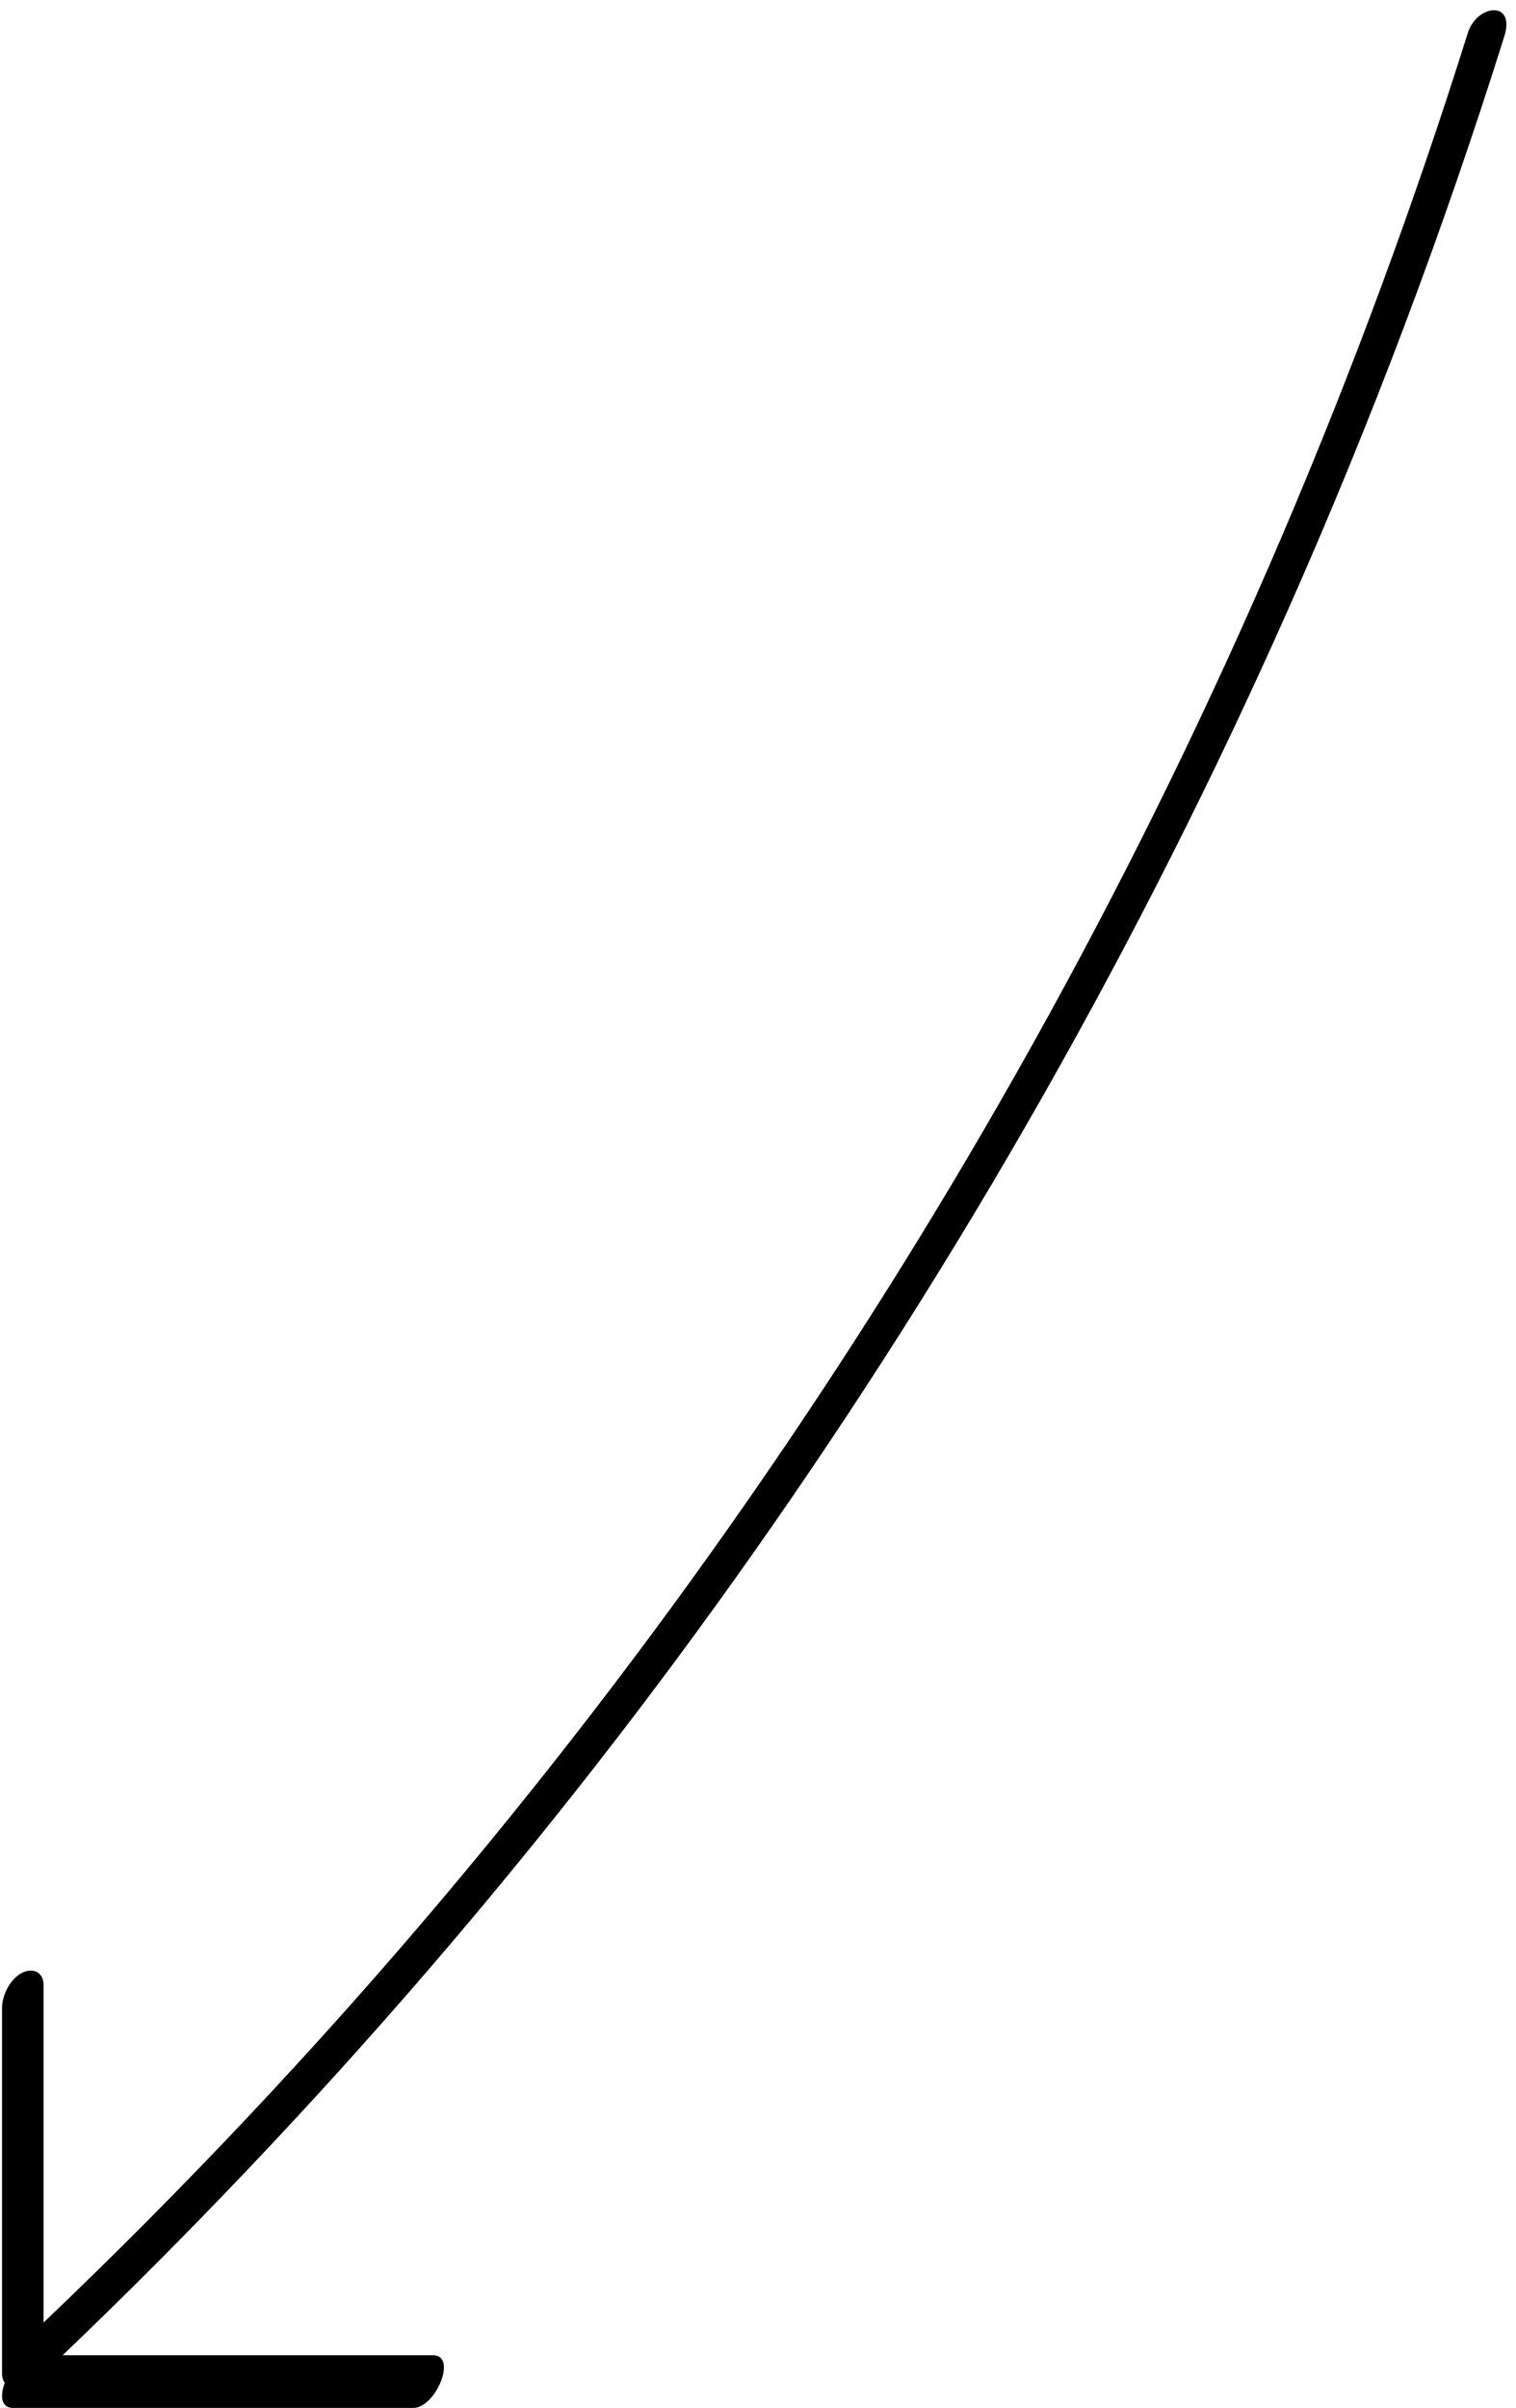
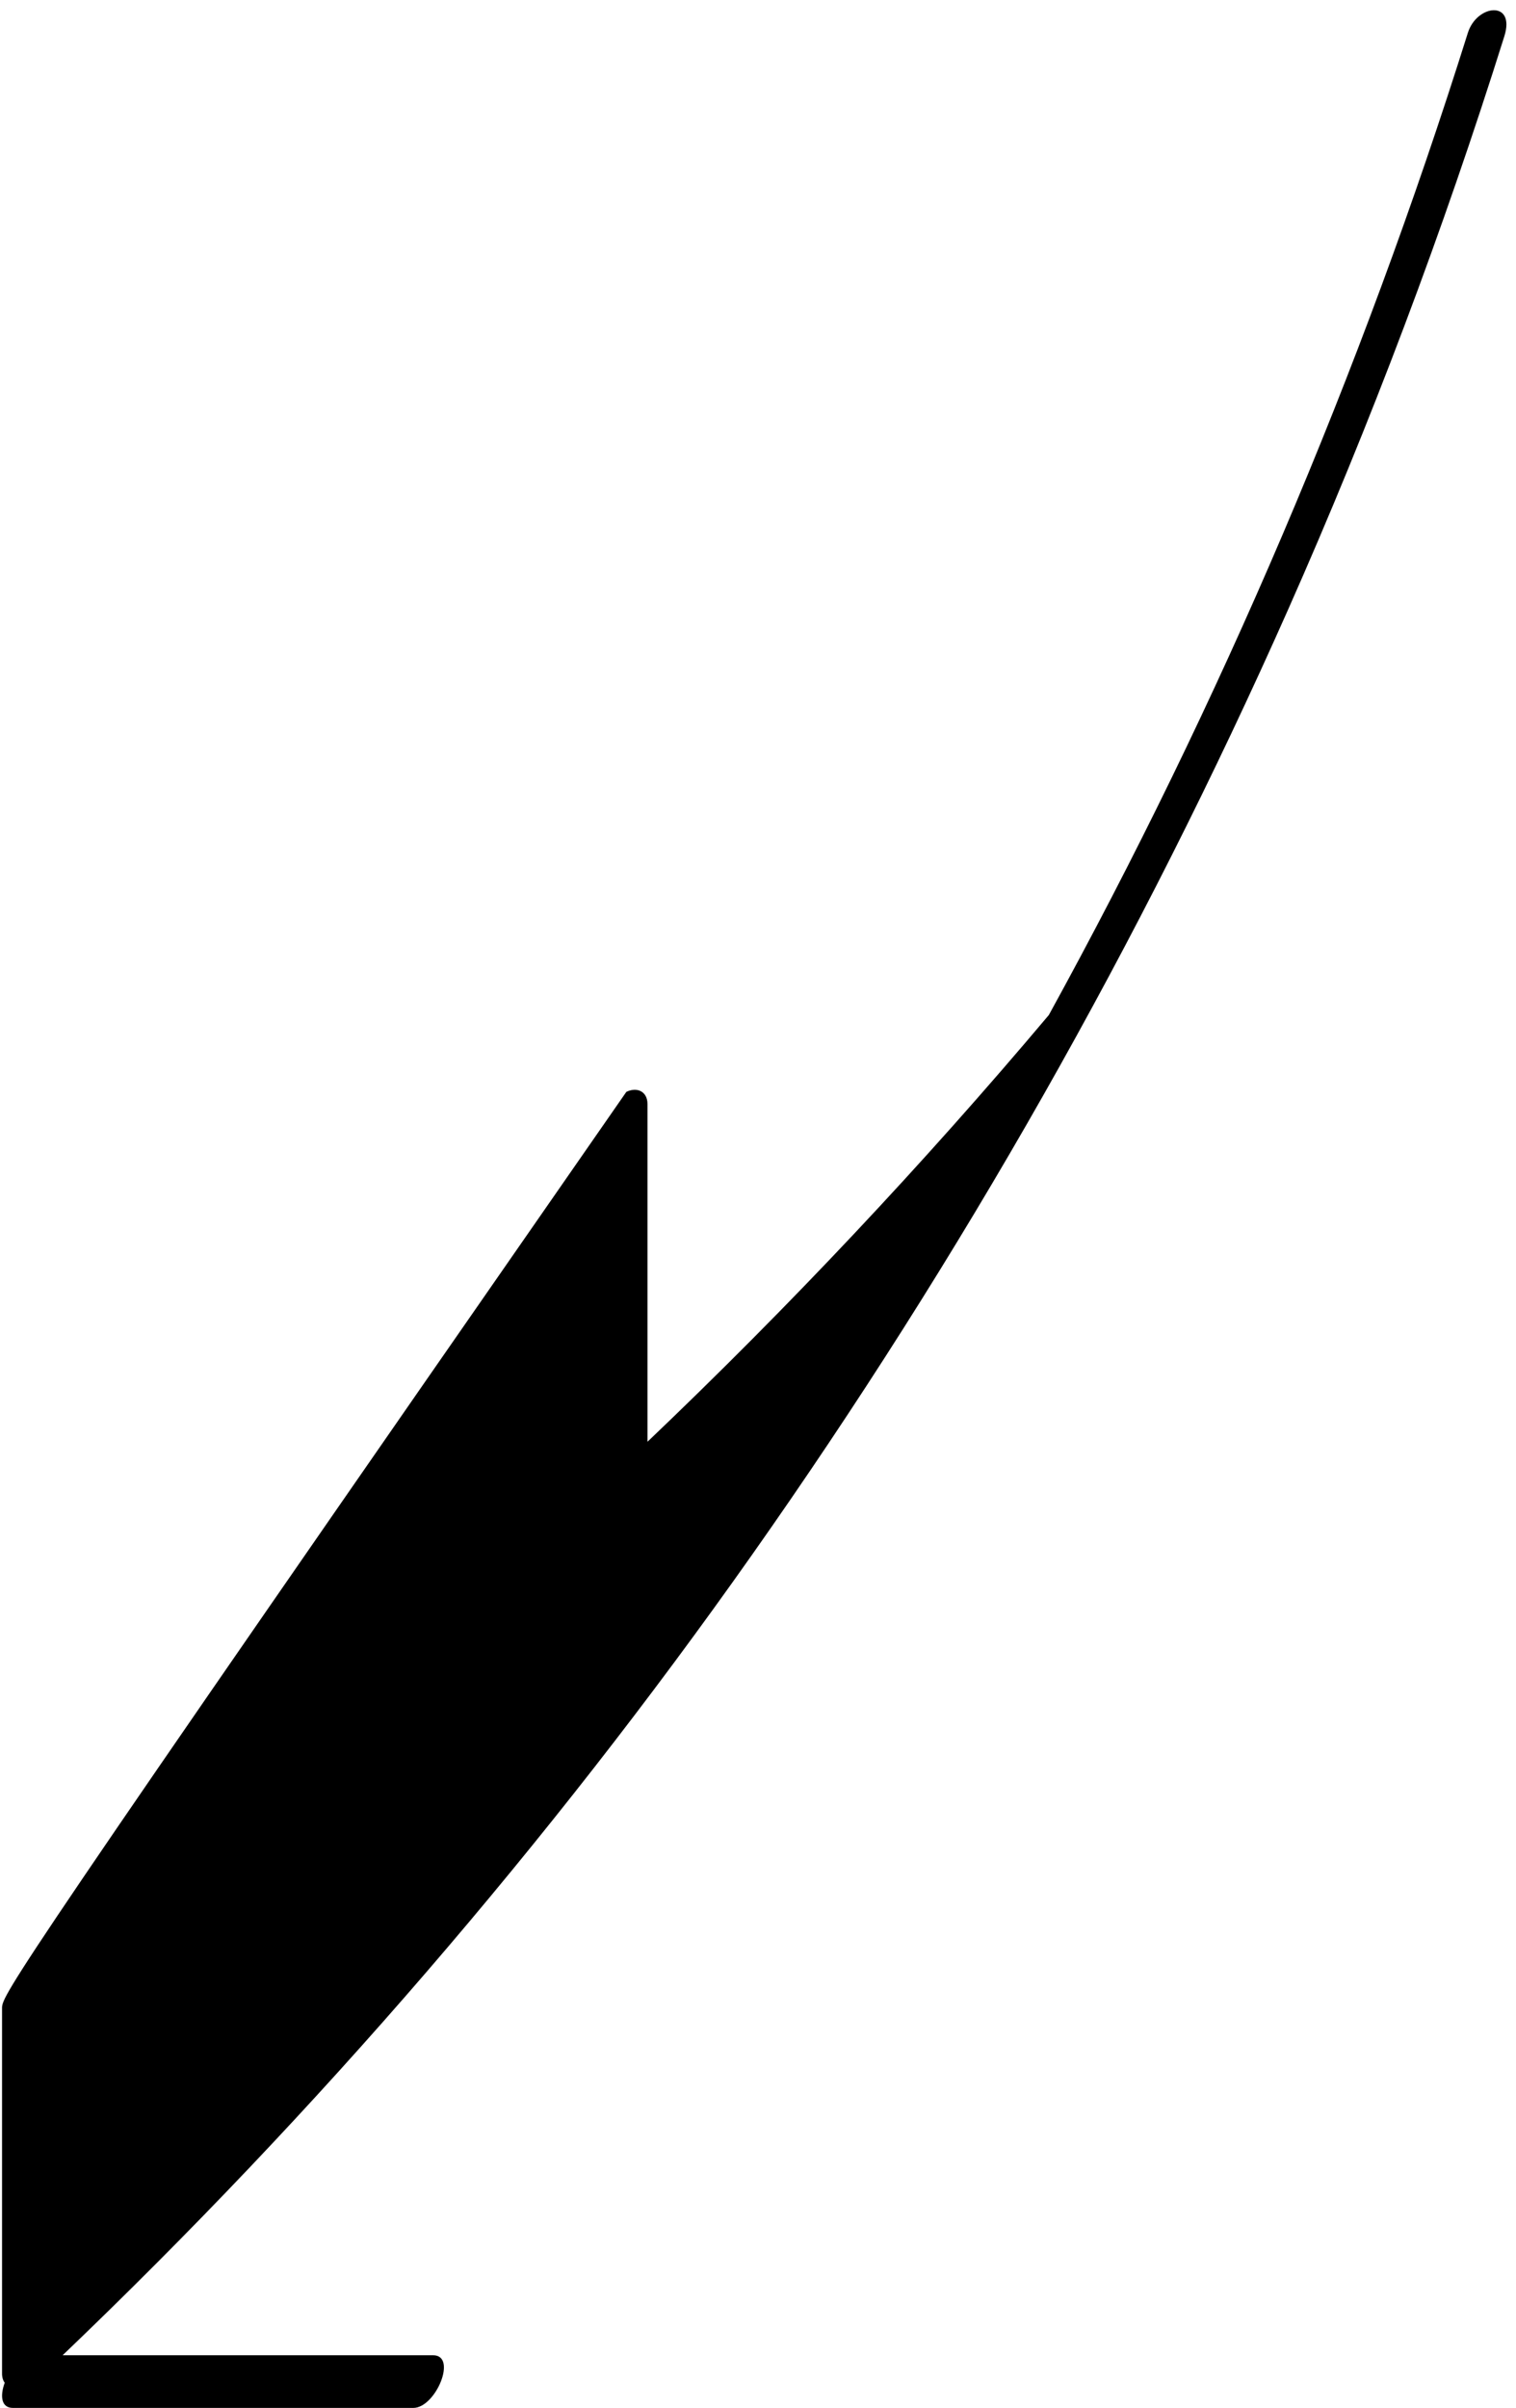
<svg xmlns="http://www.w3.org/2000/svg" height="470.5" preserveAspectRatio="xMidYMid meet" version="1.0" viewBox="-0.4 -2.0 296.3 470.5" width="296.3" zoomAndPan="magnify">
  <g id="change1_1">
-     <path d="M286.49,4.42c-20.88,66.49-48.32,130.85-81.9,191.92C171,257.42,131.44,315.14,86.55,368.45 c-24.6,29.21-50.8,57.04-78.44,83.38c0-21.99,0-43.98,0-65.98c0-2.49-2.05-3.4-4.13-2.39C1.62,384.62,0,387.81,0,390.36 c0,23.82,0,47.63,0,71.45c0,0.75,0.2,1.34,0.52,1.79c-0.92,2.49-0.73,4.91,1.6,4.91c26.09,0,52.17,0,78.26,0 c4.38,0,8.68-10.29,3.87-10.29c-24.14,0-48.28,0-72.41,0c49.81-47.65,95.02-100.04,134.73-156.39 c40.86-57.98,76.01-119.86,104.78-184.7c16.2-36.51,30.3-73.94,42.27-112.04C295.85-2.01,288.24-1.16,286.49,4.42z" />
+     <path d="M286.49,4.42c-20.88,66.49-48.32,130.85-81.9,191.92c-24.6,29.21-50.8,57.04-78.44,83.38c0-21.99,0-43.98,0-65.98c0-2.49-2.05-3.4-4.13-2.39C1.62,384.62,0,387.81,0,390.36 c0,23.82,0,47.63,0,71.45c0,0.75,0.2,1.34,0.52,1.79c-0.92,2.49-0.73,4.91,1.6,4.91c26.09,0,52.17,0,78.26,0 c4.38,0,8.68-10.29,3.87-10.29c-24.14,0-48.28,0-72.41,0c49.81-47.65,95.02-100.04,134.73-156.39 c40.86-57.98,76.01-119.86,104.78-184.7c16.2-36.51,30.3-73.94,42.27-112.04C295.85-2.01,288.24-1.16,286.49,4.42z" />
  </g>
</svg>